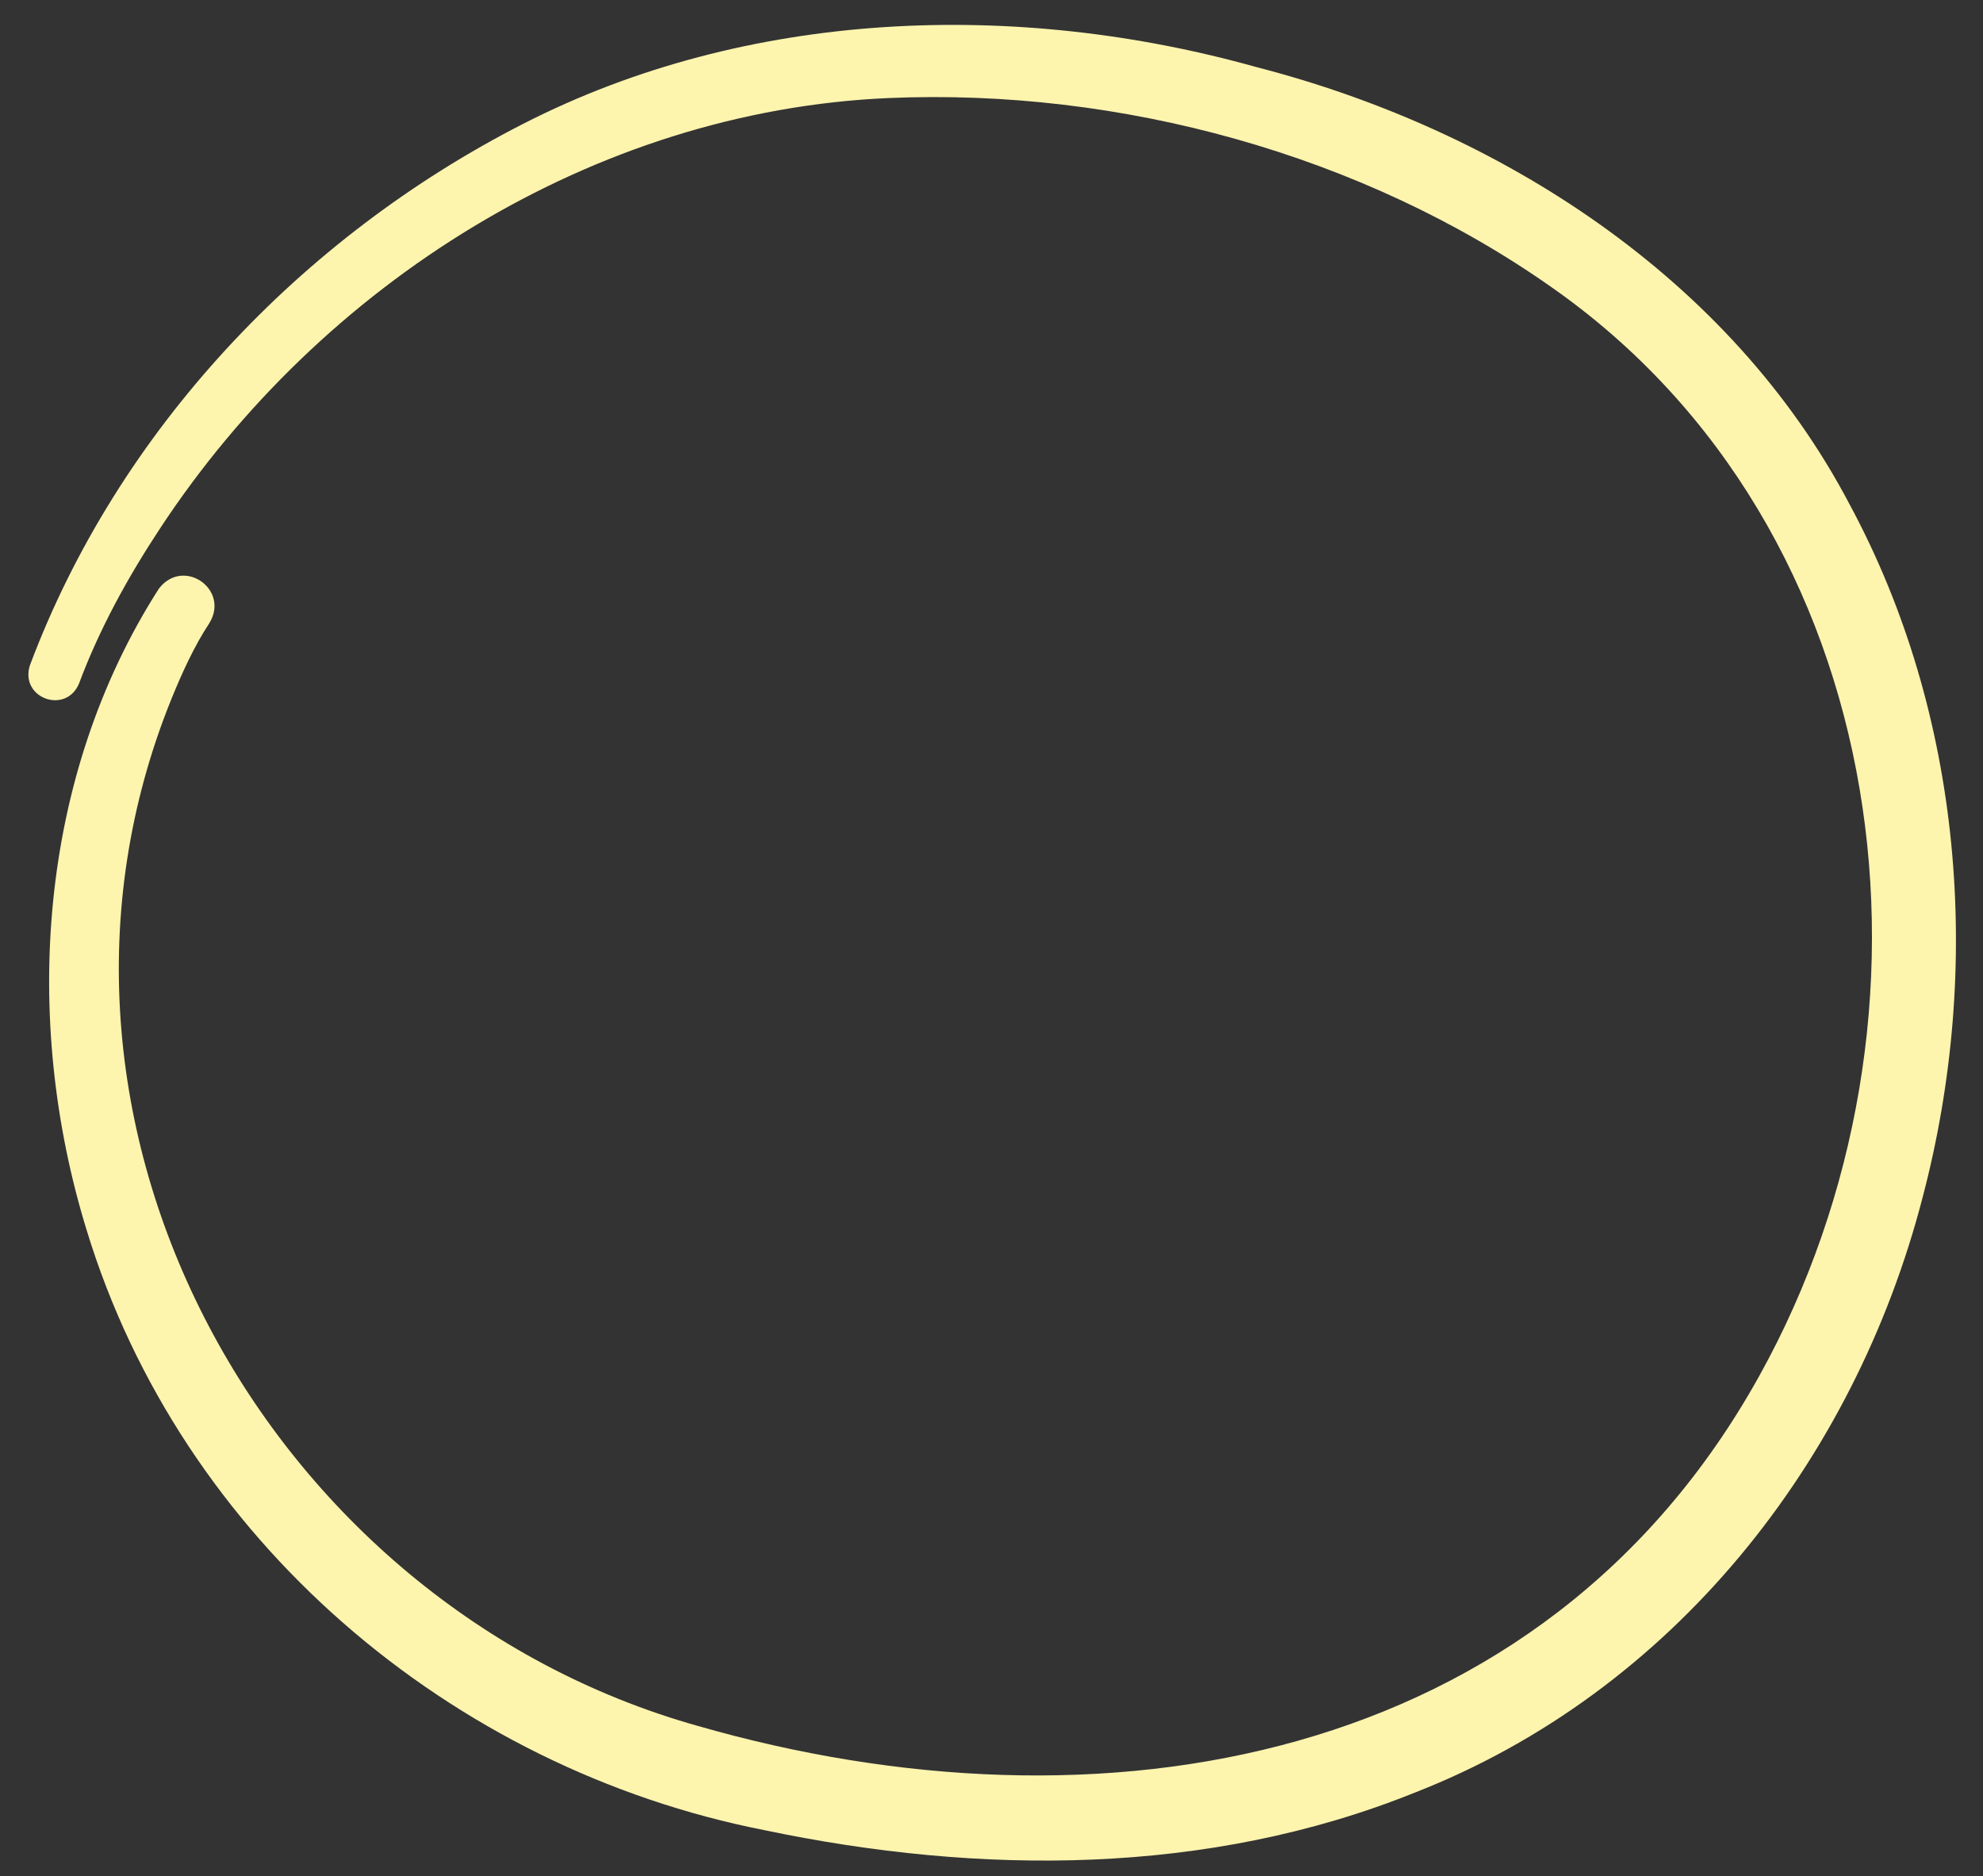
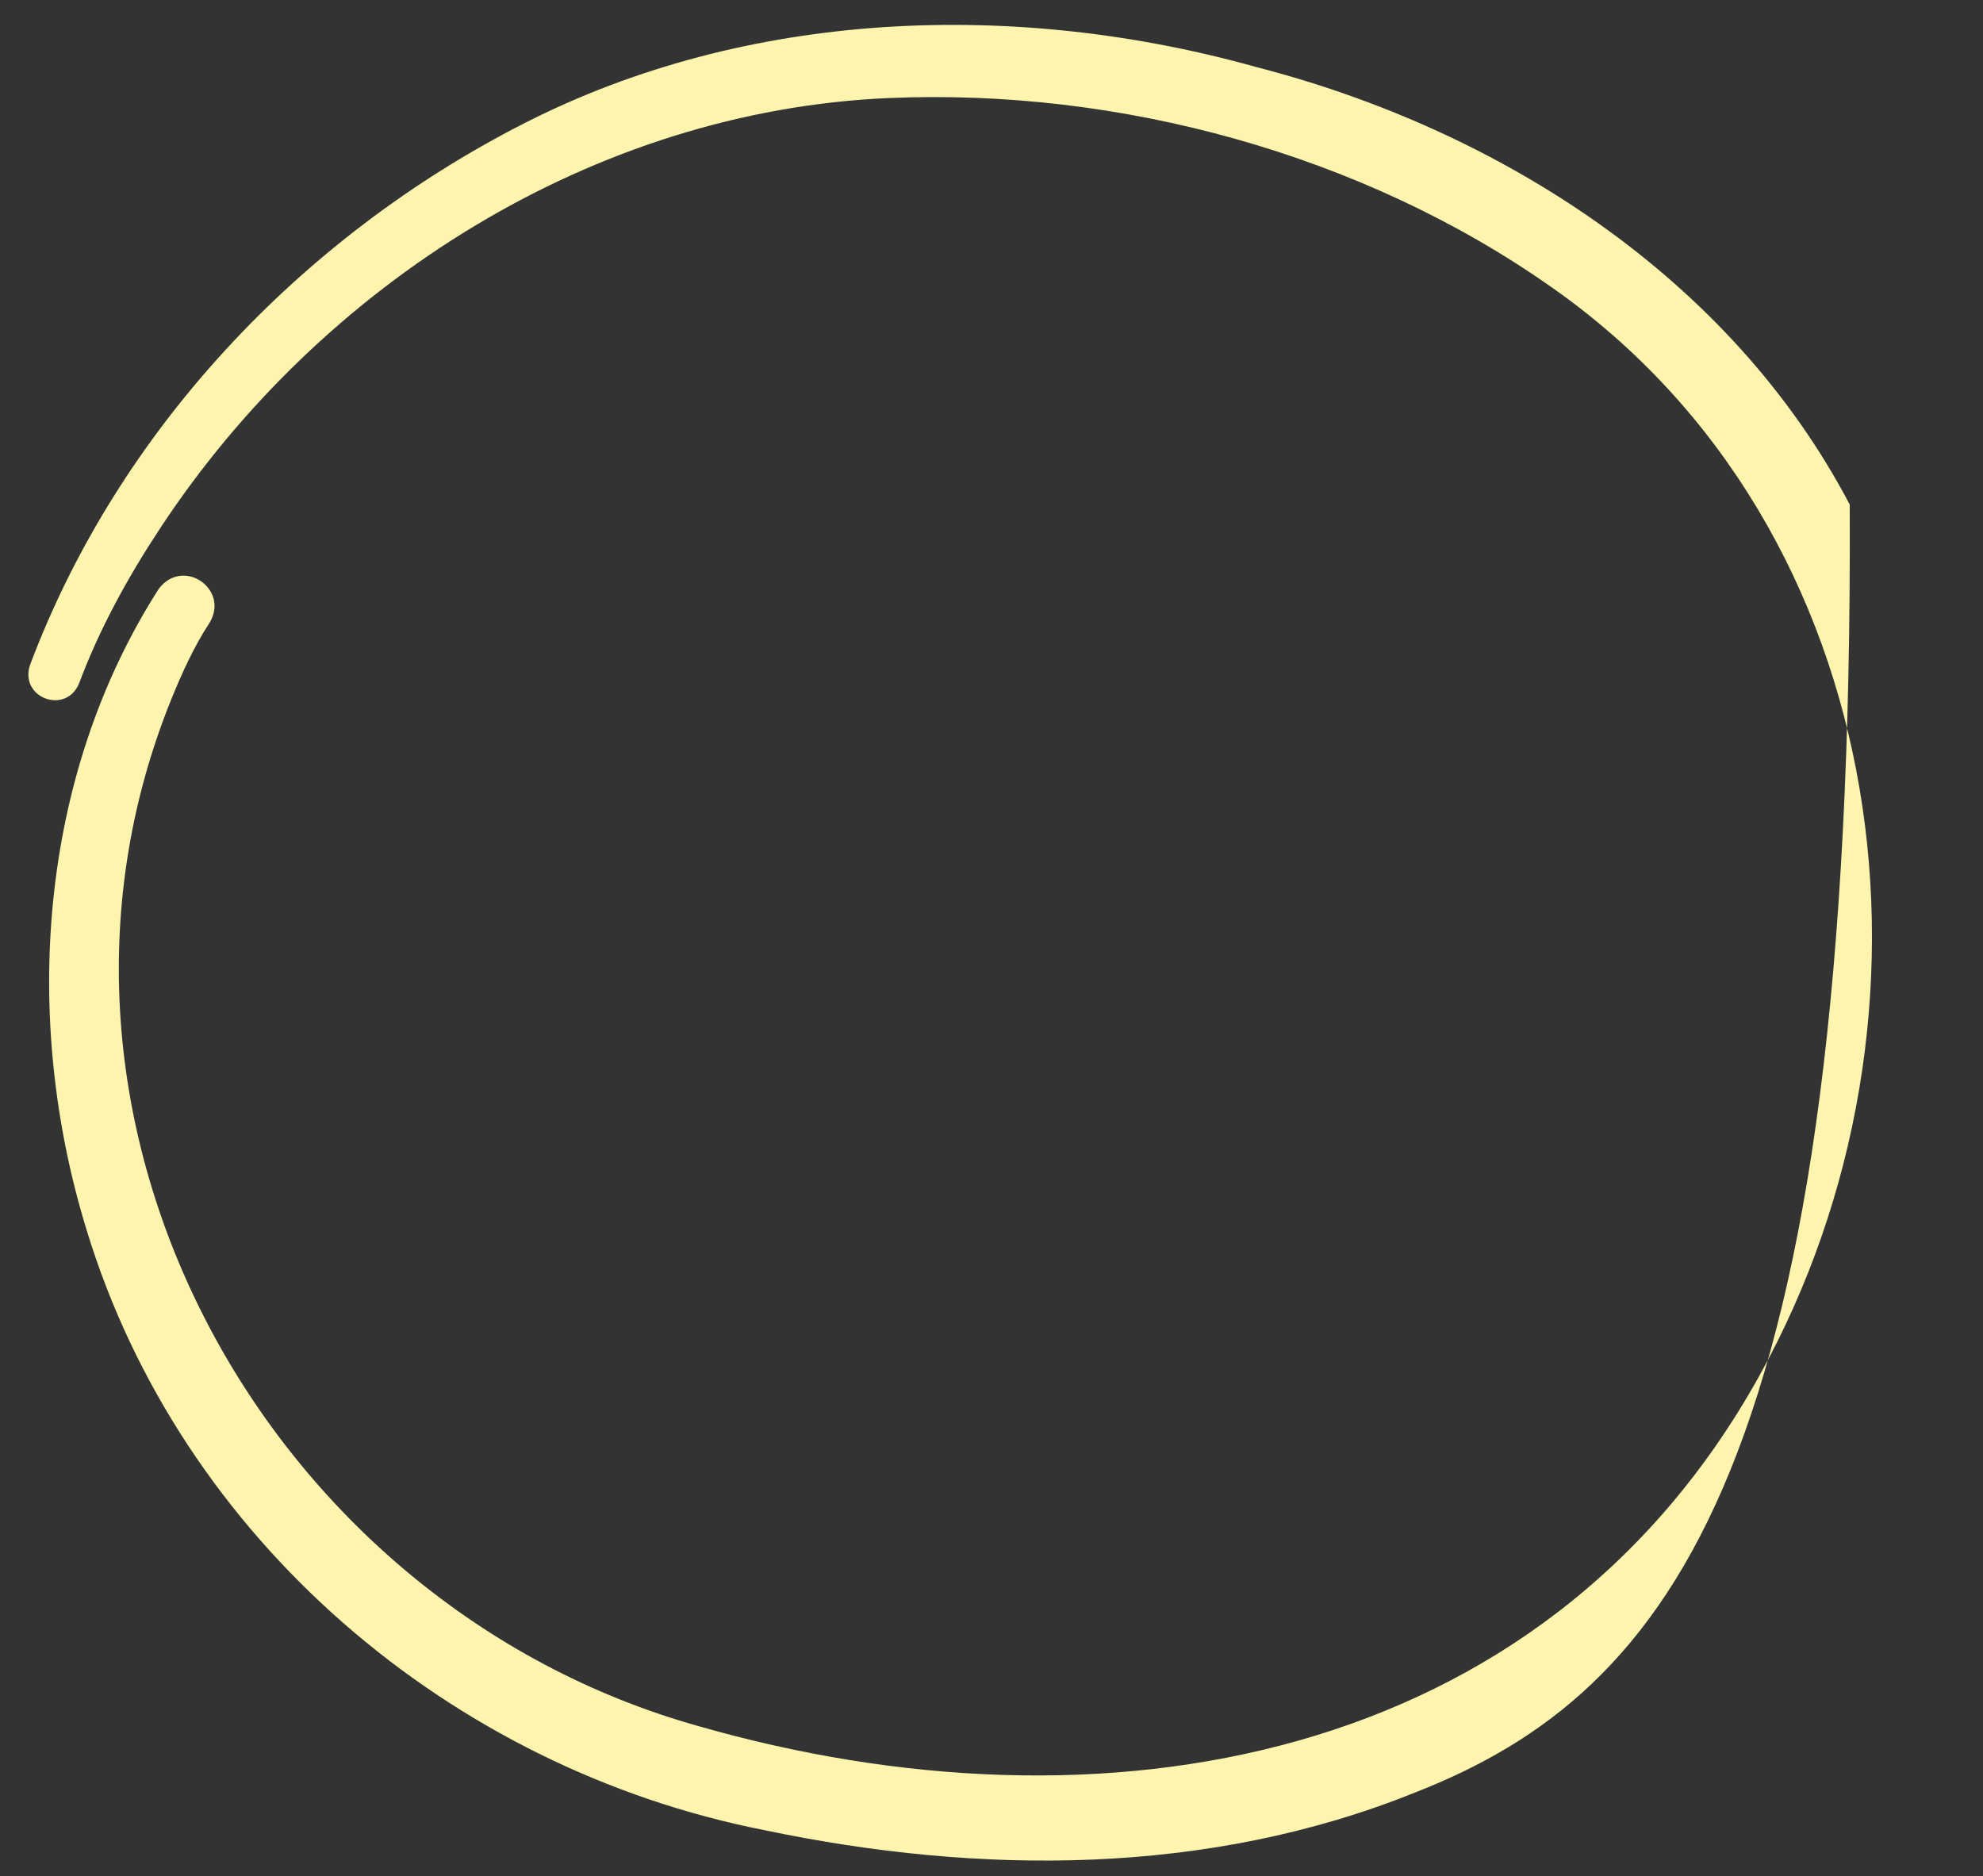
<svg xmlns="http://www.w3.org/2000/svg" fill="#fdf4ae" height="859.1" preserveAspectRatio="xMidYMid meet" version="1" viewBox="-13.0 -11.4 908.1 859.1" width="908.1" zoomAndPan="magnify">
  <rect x="-13.0" y="-11.4" width="908.1" height="859.1" fill="#333333" stroke="none" />
  <g id="change1_1">
-     <path d="M 0.672 293.32 C 40.988 185.883 124.738 97.316 226.582 45.305 C 329.43 -7.336 452.414 -11.449 562.254 19.293 C 673.762 48.02 779.5 115.688 834.07 219.664 C 885.887 315.867 895.102 431.977 867.441 536.934 C 836.062 658.066 752.867 763.402 634.855 809.492 C 540.008 847.688 435.551 847.301 337.152 826.691 C 193.184 798.398 69.855 693.348 26.703 551.98 C -3.082 455.375 4.496 344.395 59.762 258.148 C 70.977 243.543 92.418 258.527 82.84 274 C 76.012 284.332 70.34 296.766 65.555 308.543 C -13.016 502.246 108.836 723.344 306.488 778.918 C 490.816 831.938 693.457 797.438 792.699 618.566 C 883.449 455.316 856.023 230.945 697.406 120.043 C 610.848 59.184 499.773 28.973 394.117 33.492 C 259.023 39.277 134.105 118.438 60.398 230.422 C 45.566 252.879 32.484 276.691 23.238 301.48 C 17.348 315.98 -4.035 308.41 0.672 293.32" fill="inherit" />
+     <path d="M 0.672 293.32 C 40.988 185.883 124.738 97.316 226.582 45.305 C 329.43 -7.336 452.414 -11.449 562.254 19.293 C 673.762 48.02 779.5 115.688 834.07 219.664 C 836.062 658.066 752.867 763.402 634.855 809.492 C 540.008 847.688 435.551 847.301 337.152 826.691 C 193.184 798.398 69.855 693.348 26.703 551.98 C -3.082 455.375 4.496 344.395 59.762 258.148 C 70.977 243.543 92.418 258.527 82.84 274 C 76.012 284.332 70.34 296.766 65.555 308.543 C -13.016 502.246 108.836 723.344 306.488 778.918 C 490.816 831.938 693.457 797.438 792.699 618.566 C 883.449 455.316 856.023 230.945 697.406 120.043 C 610.848 59.184 499.773 28.973 394.117 33.492 C 259.023 39.277 134.105 118.438 60.398 230.422 C 45.566 252.879 32.484 276.691 23.238 301.48 C 17.348 315.98 -4.035 308.41 0.672 293.32" fill="inherit" />
  </g>
</svg>